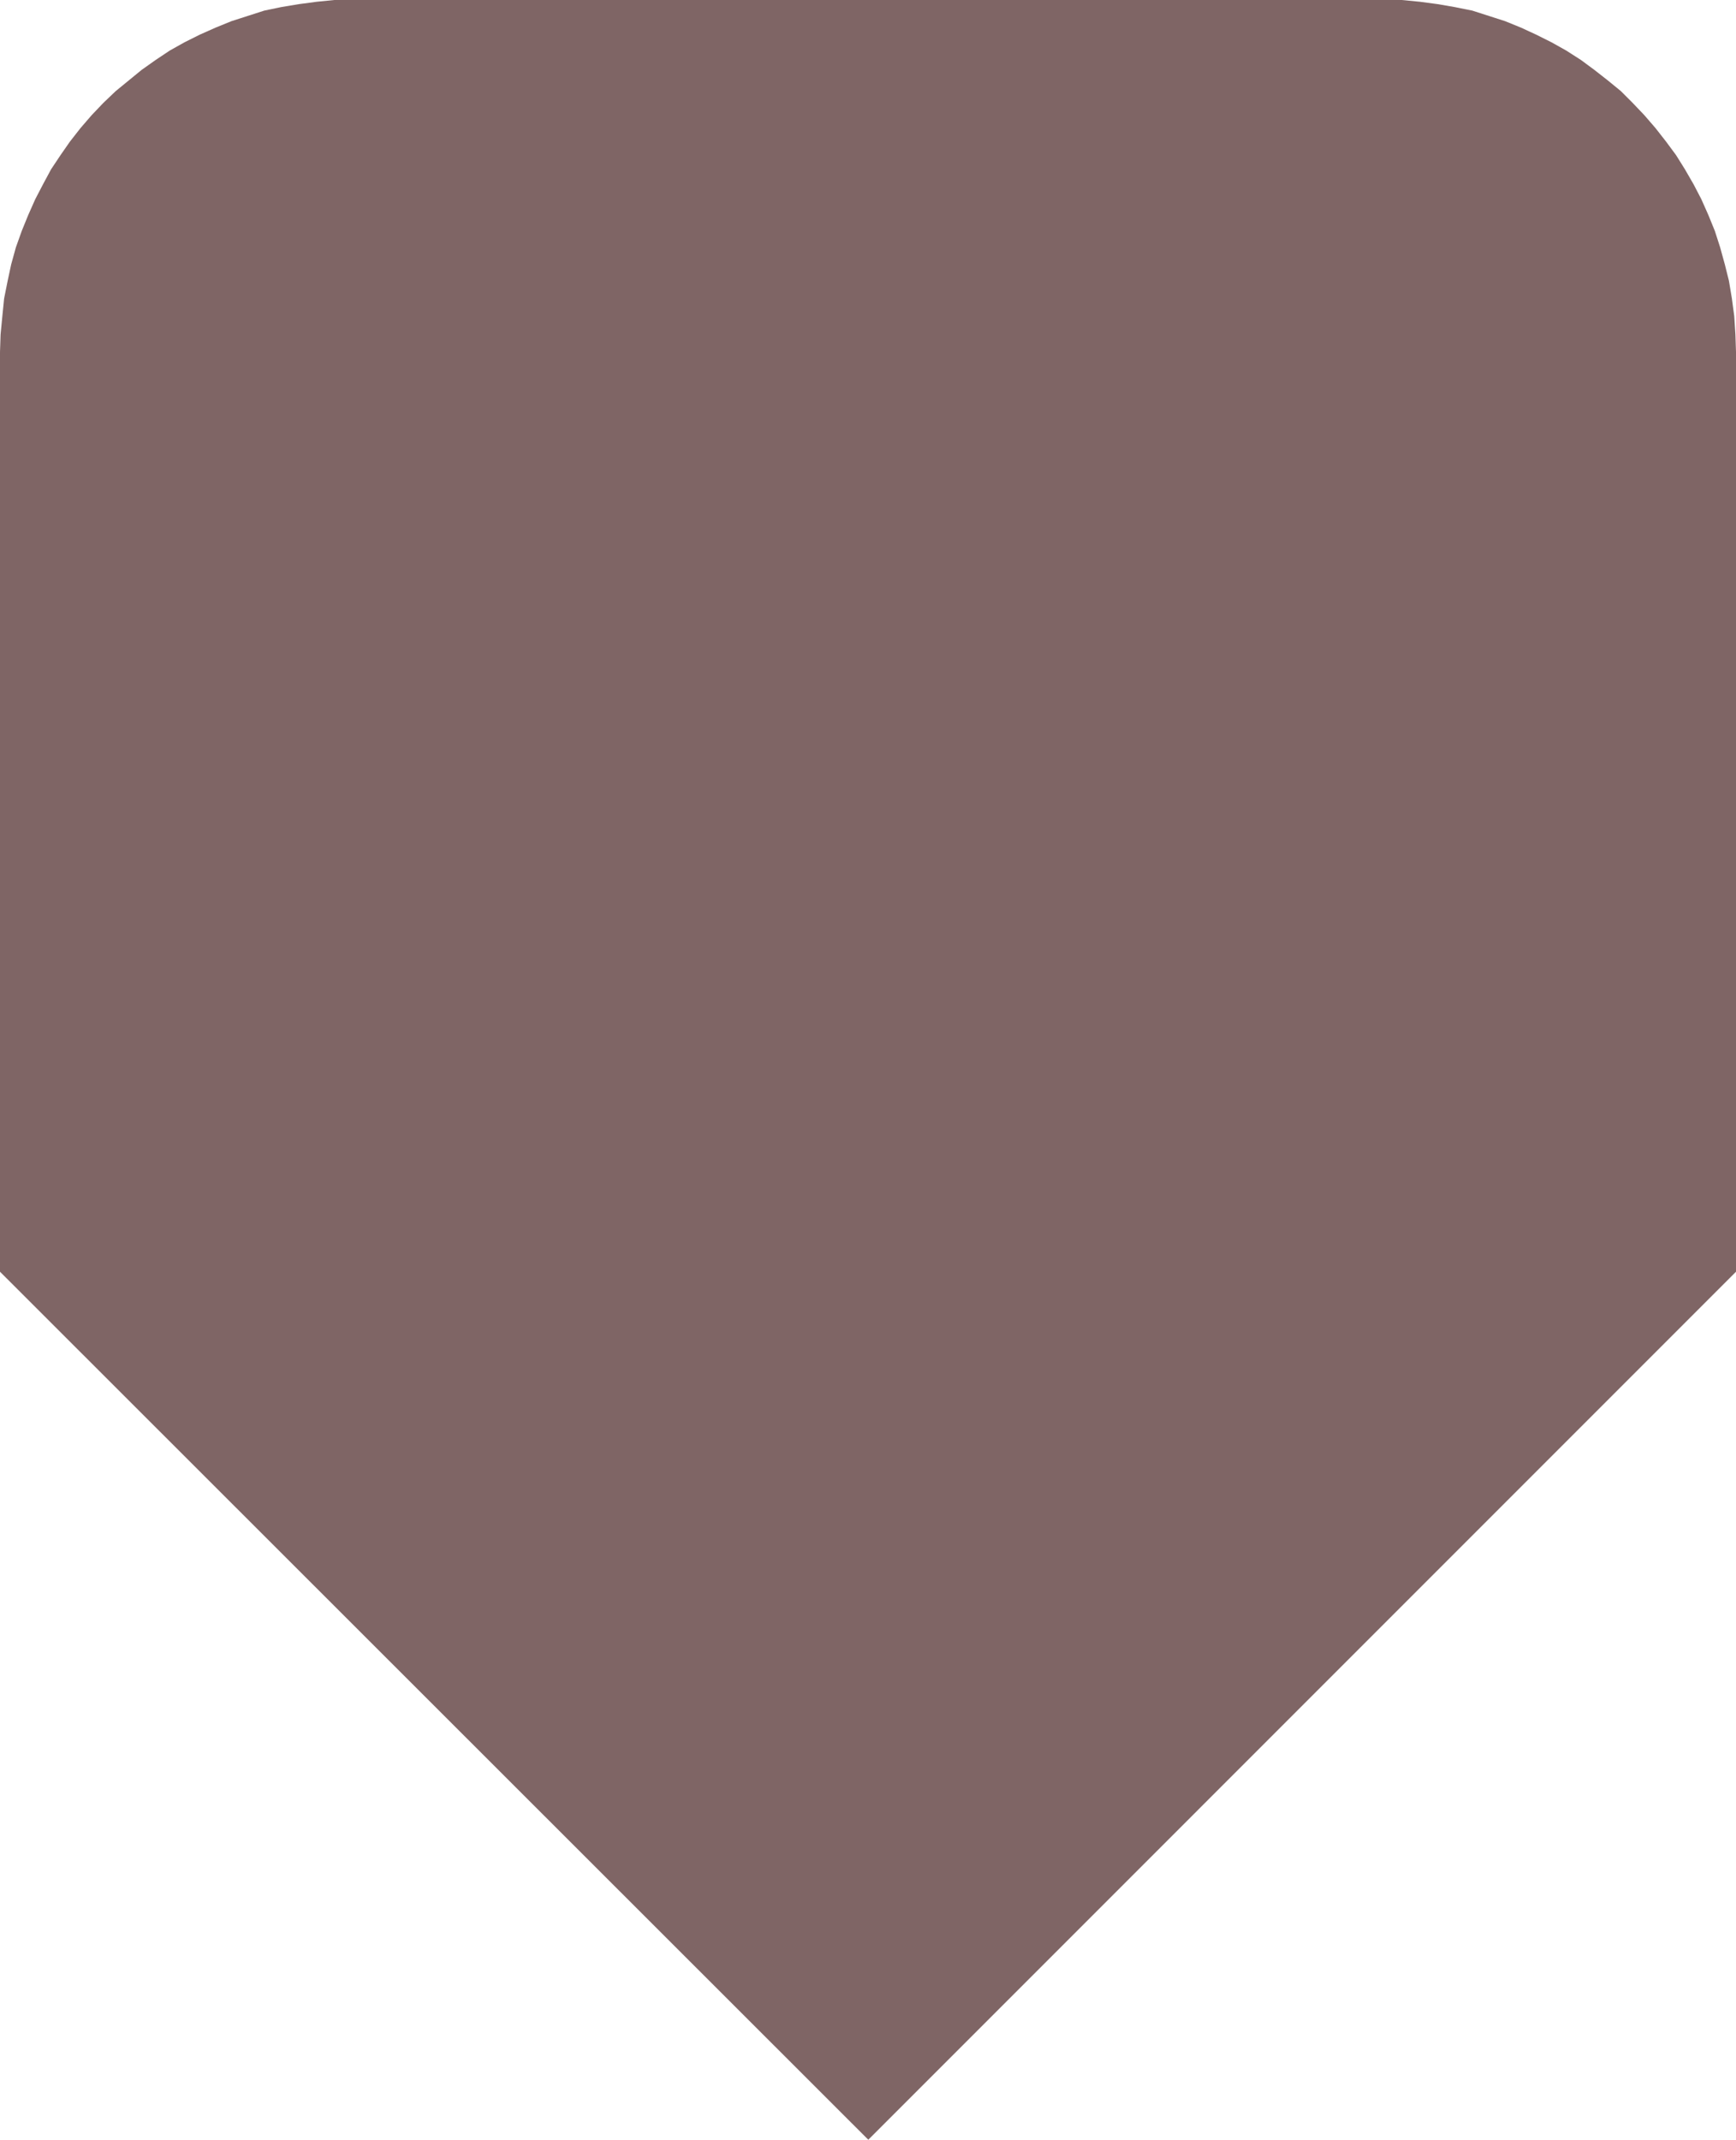
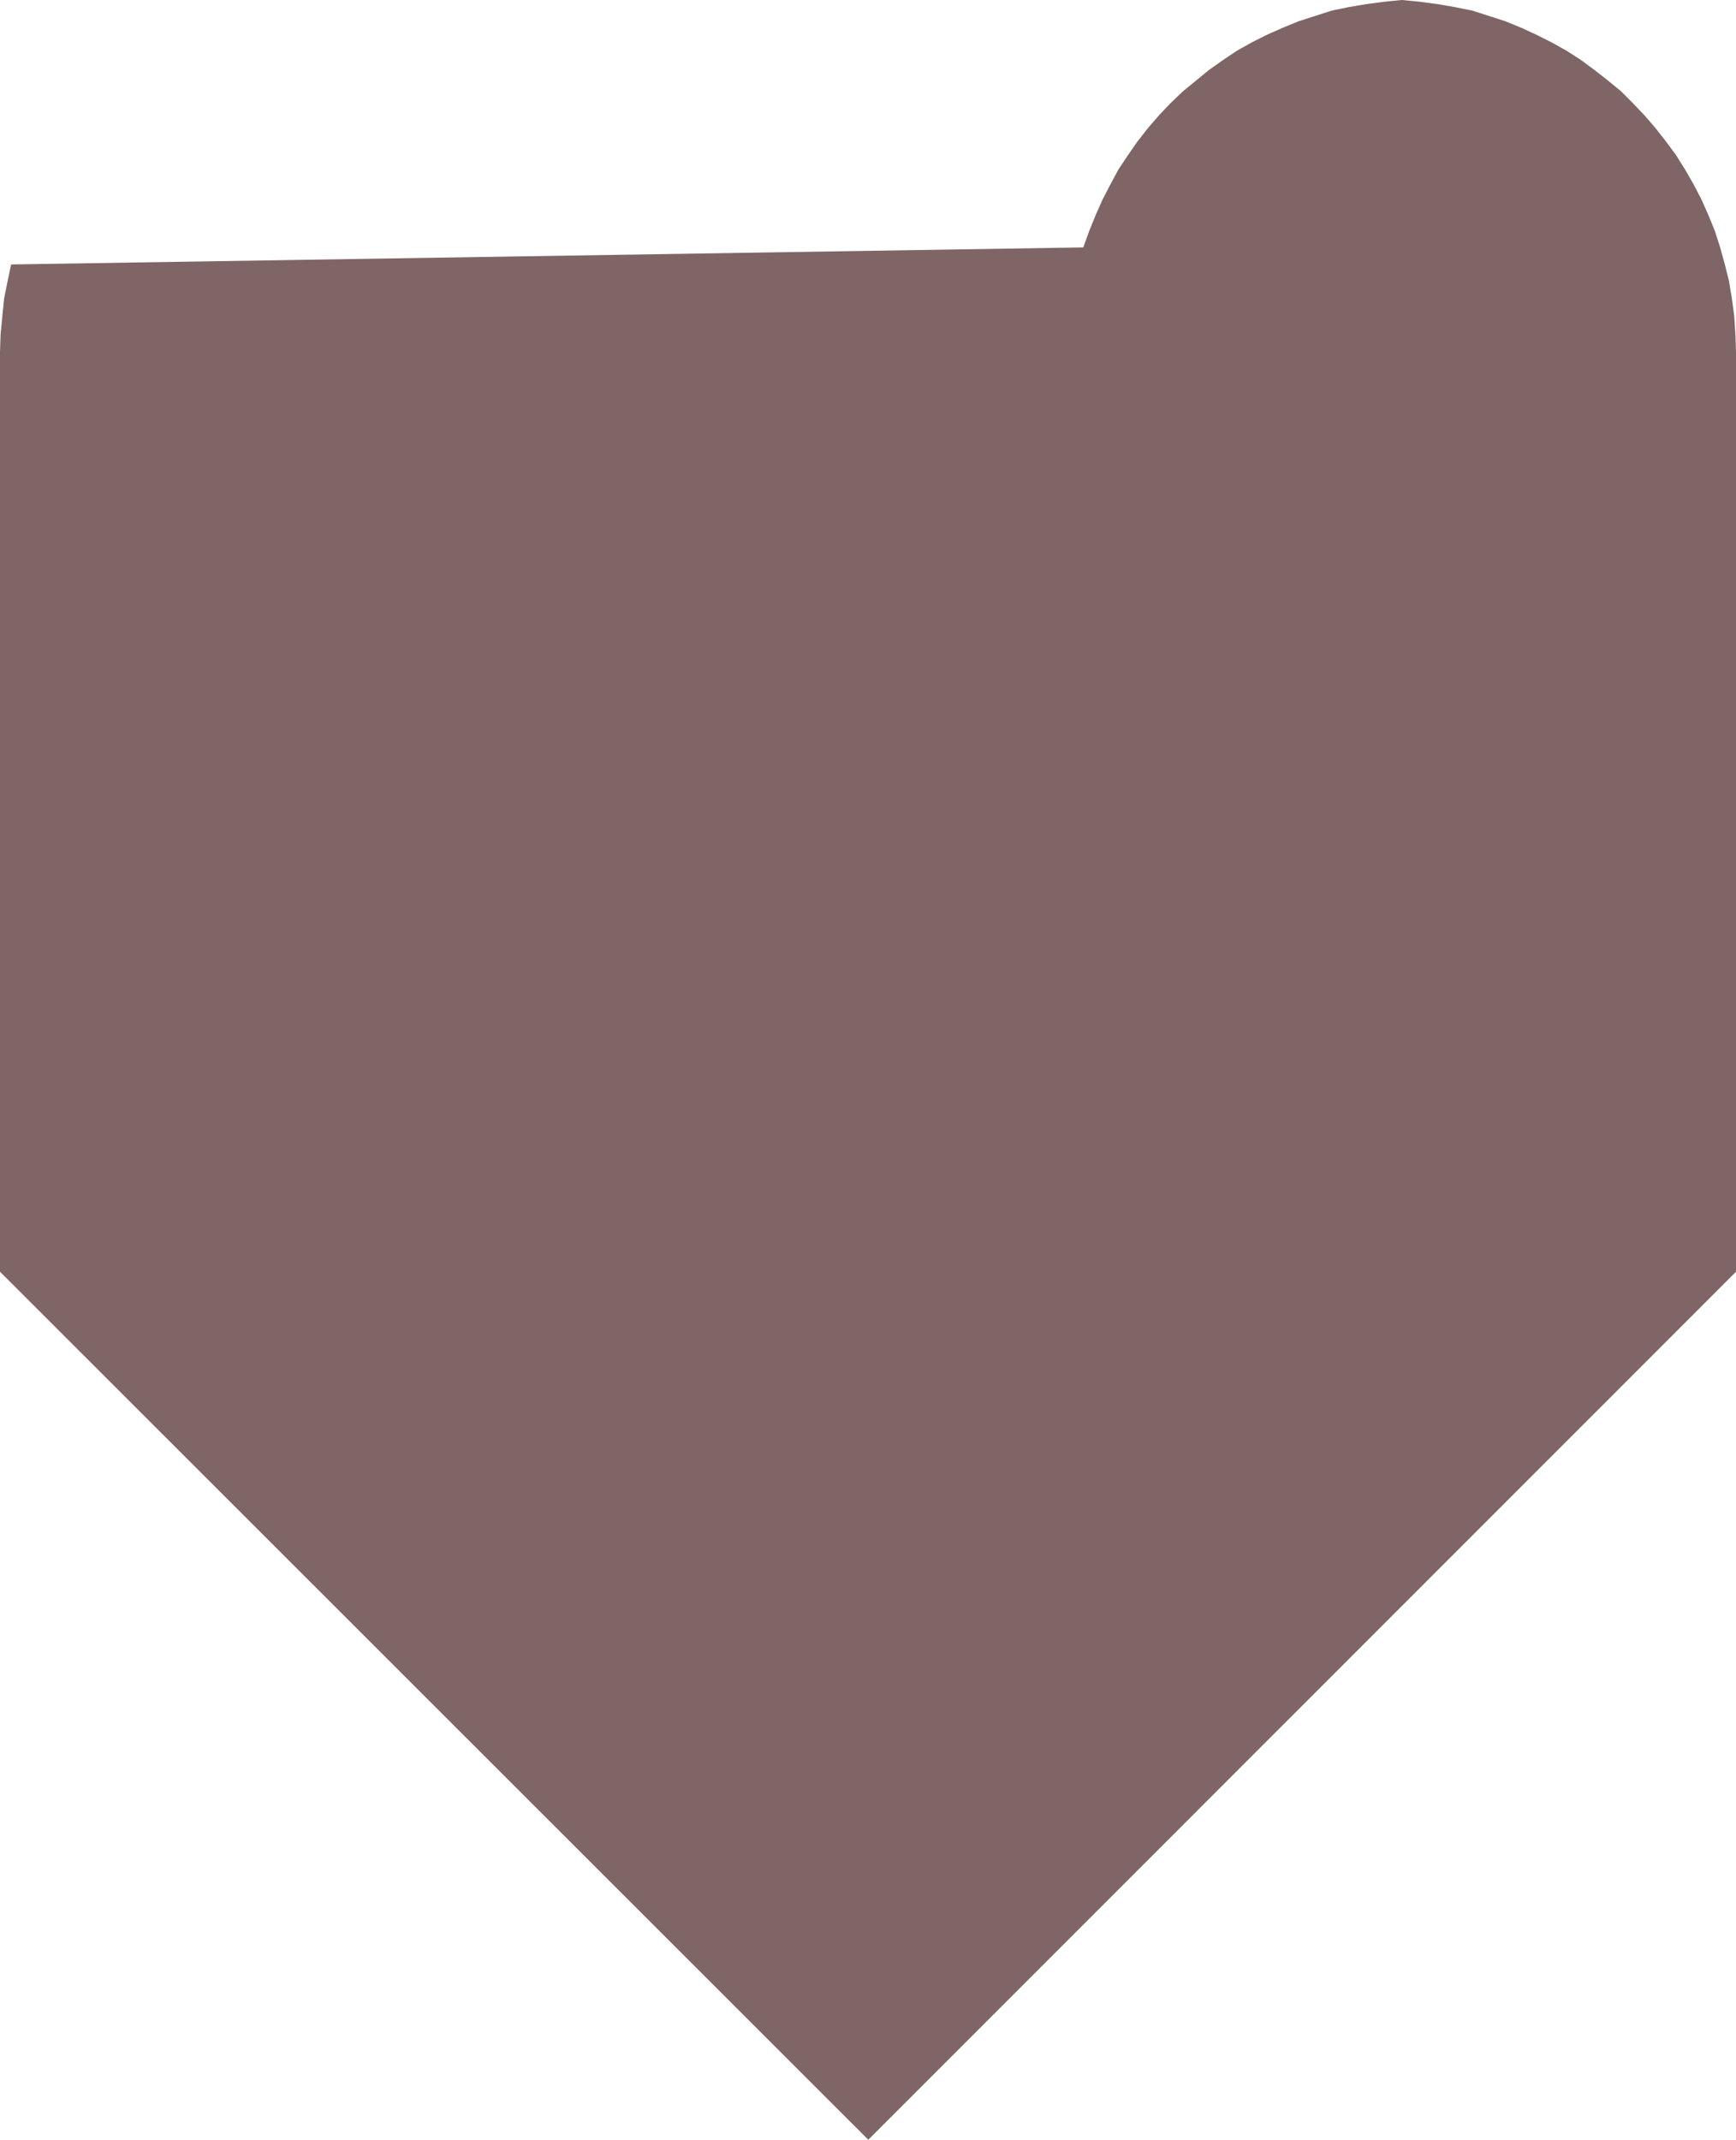
<svg xmlns="http://www.w3.org/2000/svg" xmlns:ns1="http://sodipodi.sourceforge.net/DTD/sodipodi-0.dtd" xmlns:ns2="http://www.inkscape.org/namespaces/inkscape" version="1.0" width="126.329mm" height="155.668mm" id="svg1" ns1:docname="Shape 445.wmf">
  <ns1:namedview id="namedview1" pagecolor="#ffffff" bordercolor="#000000" borderopacity="0.25" ns2:showpageshadow="2" ns2:pageopacity="0.0" ns2:pagecheckerboard="0" ns2:deskcolor="#d1d1d1" ns2:document-units="mm" />
  <defs id="defs1">
    <pattern id="WMFhbasepattern" patternUnits="userSpaceOnUse" width="6" height="6" x="0" y="0" />
  </defs>
-   <path style="fill:#7f6565;fill-opacity:1;fill-rule:evenodd;stroke:none" d="M 238.813,588.353 477.465,349.683 V 96.793 l -0.162,-4.848 -0.323,-5.009 -0.646,-4.848 -0.808,-4.848 -1.131,-4.525 -1.293,-4.686 -1.454,-4.525 -1.777,-4.363 -1.939,-4.363 -2.101,-4.04 -2.424,-4.201 -2.424,-3.878 -2.747,-3.717 -2.908,-3.717 -3.07,-3.555 -3.232,-3.393 -3.232,-3.232 -3.555,-2.909 -3.716,-2.909 -3.716,-2.747 -4.039,-2.585 -4.039,-2.262 -4.201,-2.101 -4.201,-1.939 -4.363,-1.778 -4.524,-1.454 -4.524,-1.454 L 400.069,1.939 395.383,1.131 390.536,0.485 385.527,0 H 380.68 96.947 91.938 l -4.847,0.485 -4.847,0.646 -4.847,0.808 -4.686,0.97 -4.524,1.454 -4.524,1.454 -4.363,1.778 -4.363,1.939 -4.201,2.101 -4.039,2.262 -3.878,2.585 -3.878,2.747 -3.555,2.909 -3.555,2.909 -3.393,3.232 -3.232,3.393 -3.07,3.555 -2.908,3.717 -2.585,3.717 -2.585,3.878 -2.262,4.201 -2.101,4.04 -1.939,4.363 -1.777,4.363 -1.616,4.525 L 3.07,72.716 2.101,77.241 1.131,82.088 0.646,86.936 0.162,91.945 0,96.793 v 252.89 z" id="path1" />
+   <path style="fill:#7f6565;fill-opacity:1;fill-rule:evenodd;stroke:none" d="M 238.813,588.353 477.465,349.683 V 96.793 l -0.162,-4.848 -0.323,-5.009 -0.646,-4.848 -0.808,-4.848 -1.131,-4.525 -1.293,-4.686 -1.454,-4.525 -1.777,-4.363 -1.939,-4.363 -2.101,-4.04 -2.424,-4.201 -2.424,-3.878 -2.747,-3.717 -2.908,-3.717 -3.07,-3.555 -3.232,-3.393 -3.232,-3.232 -3.555,-2.909 -3.716,-2.909 -3.716,-2.747 -4.039,-2.585 -4.039,-2.262 -4.201,-2.101 -4.201,-1.939 -4.363,-1.778 -4.524,-1.454 -4.524,-1.454 L 400.069,1.939 395.383,1.131 390.536,0.485 385.527,0 l -4.847,0.485 -4.847,0.646 -4.847,0.808 -4.686,0.97 -4.524,1.454 -4.524,1.454 -4.363,1.778 -4.363,1.939 -4.201,2.101 -4.039,2.262 -3.878,2.585 -3.878,2.747 -3.555,2.909 -3.555,2.909 -3.393,3.232 -3.232,3.393 -3.07,3.555 -2.908,3.717 -2.585,3.717 -2.585,3.878 -2.262,4.201 -2.101,4.04 -1.939,4.363 -1.777,4.363 -1.616,4.525 L 3.07,72.716 2.101,77.241 1.131,82.088 0.646,86.936 0.162,91.945 0,96.793 v 252.89 z" id="path1" />
</svg>